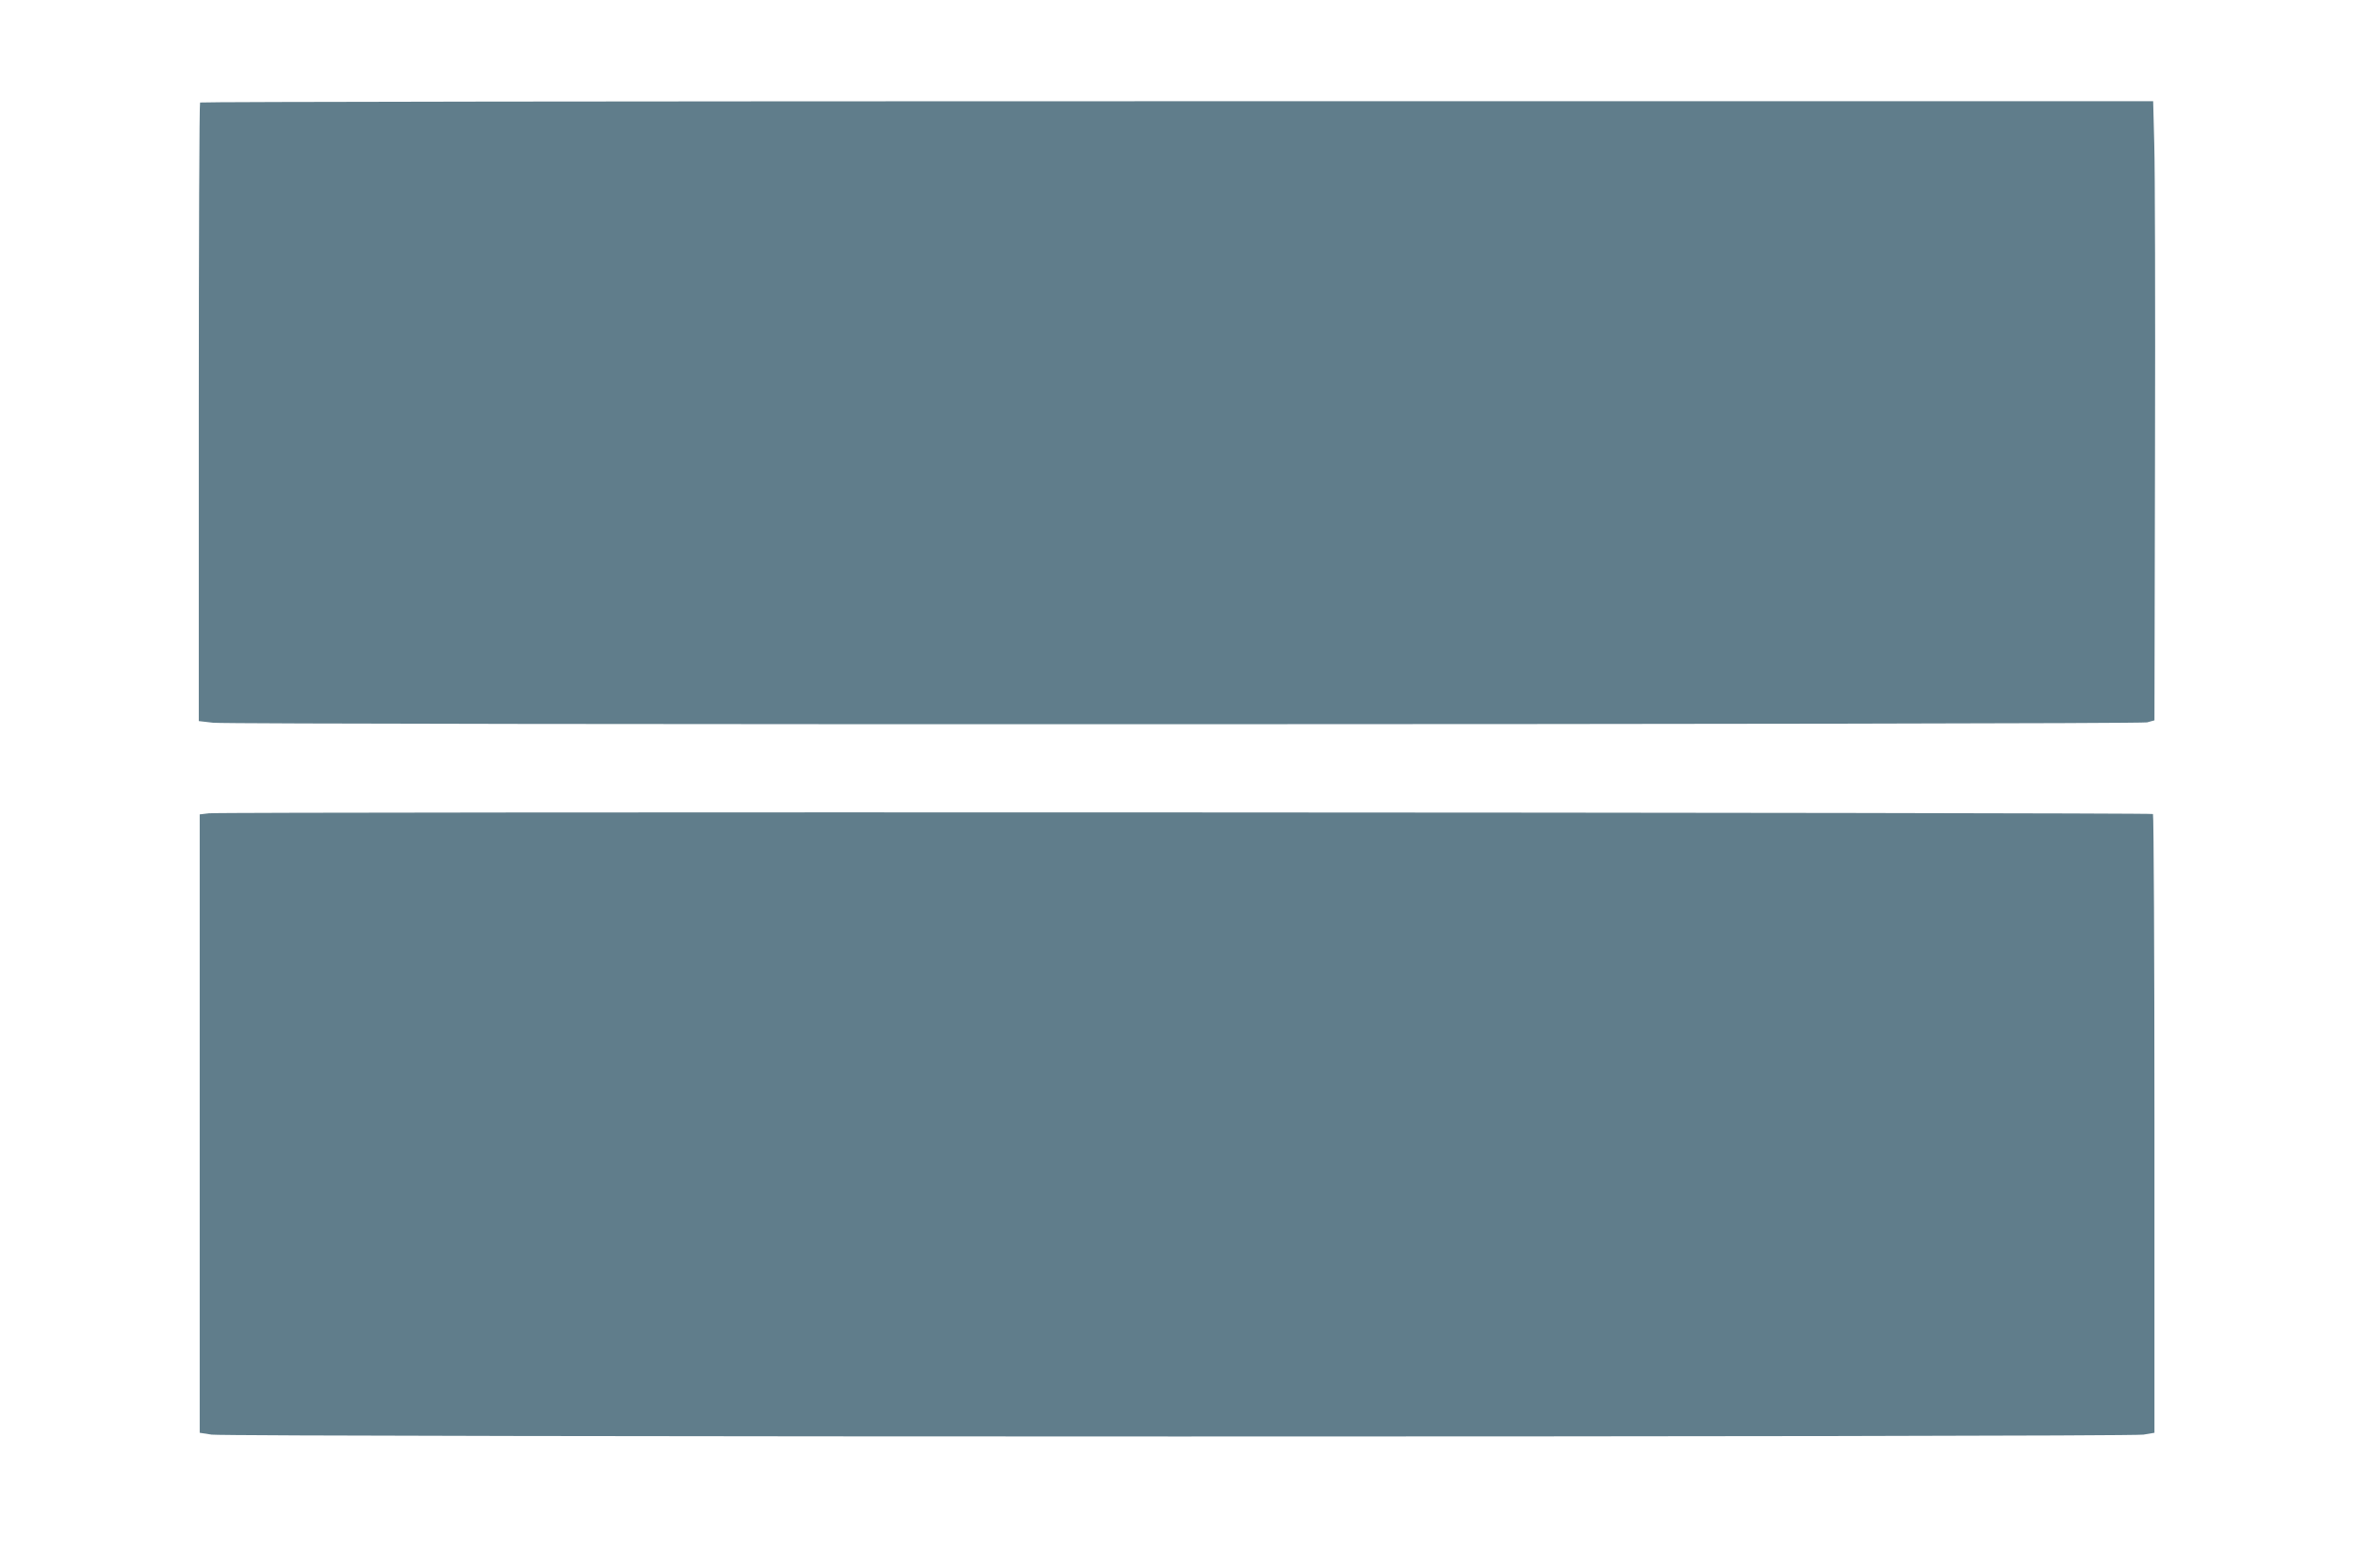
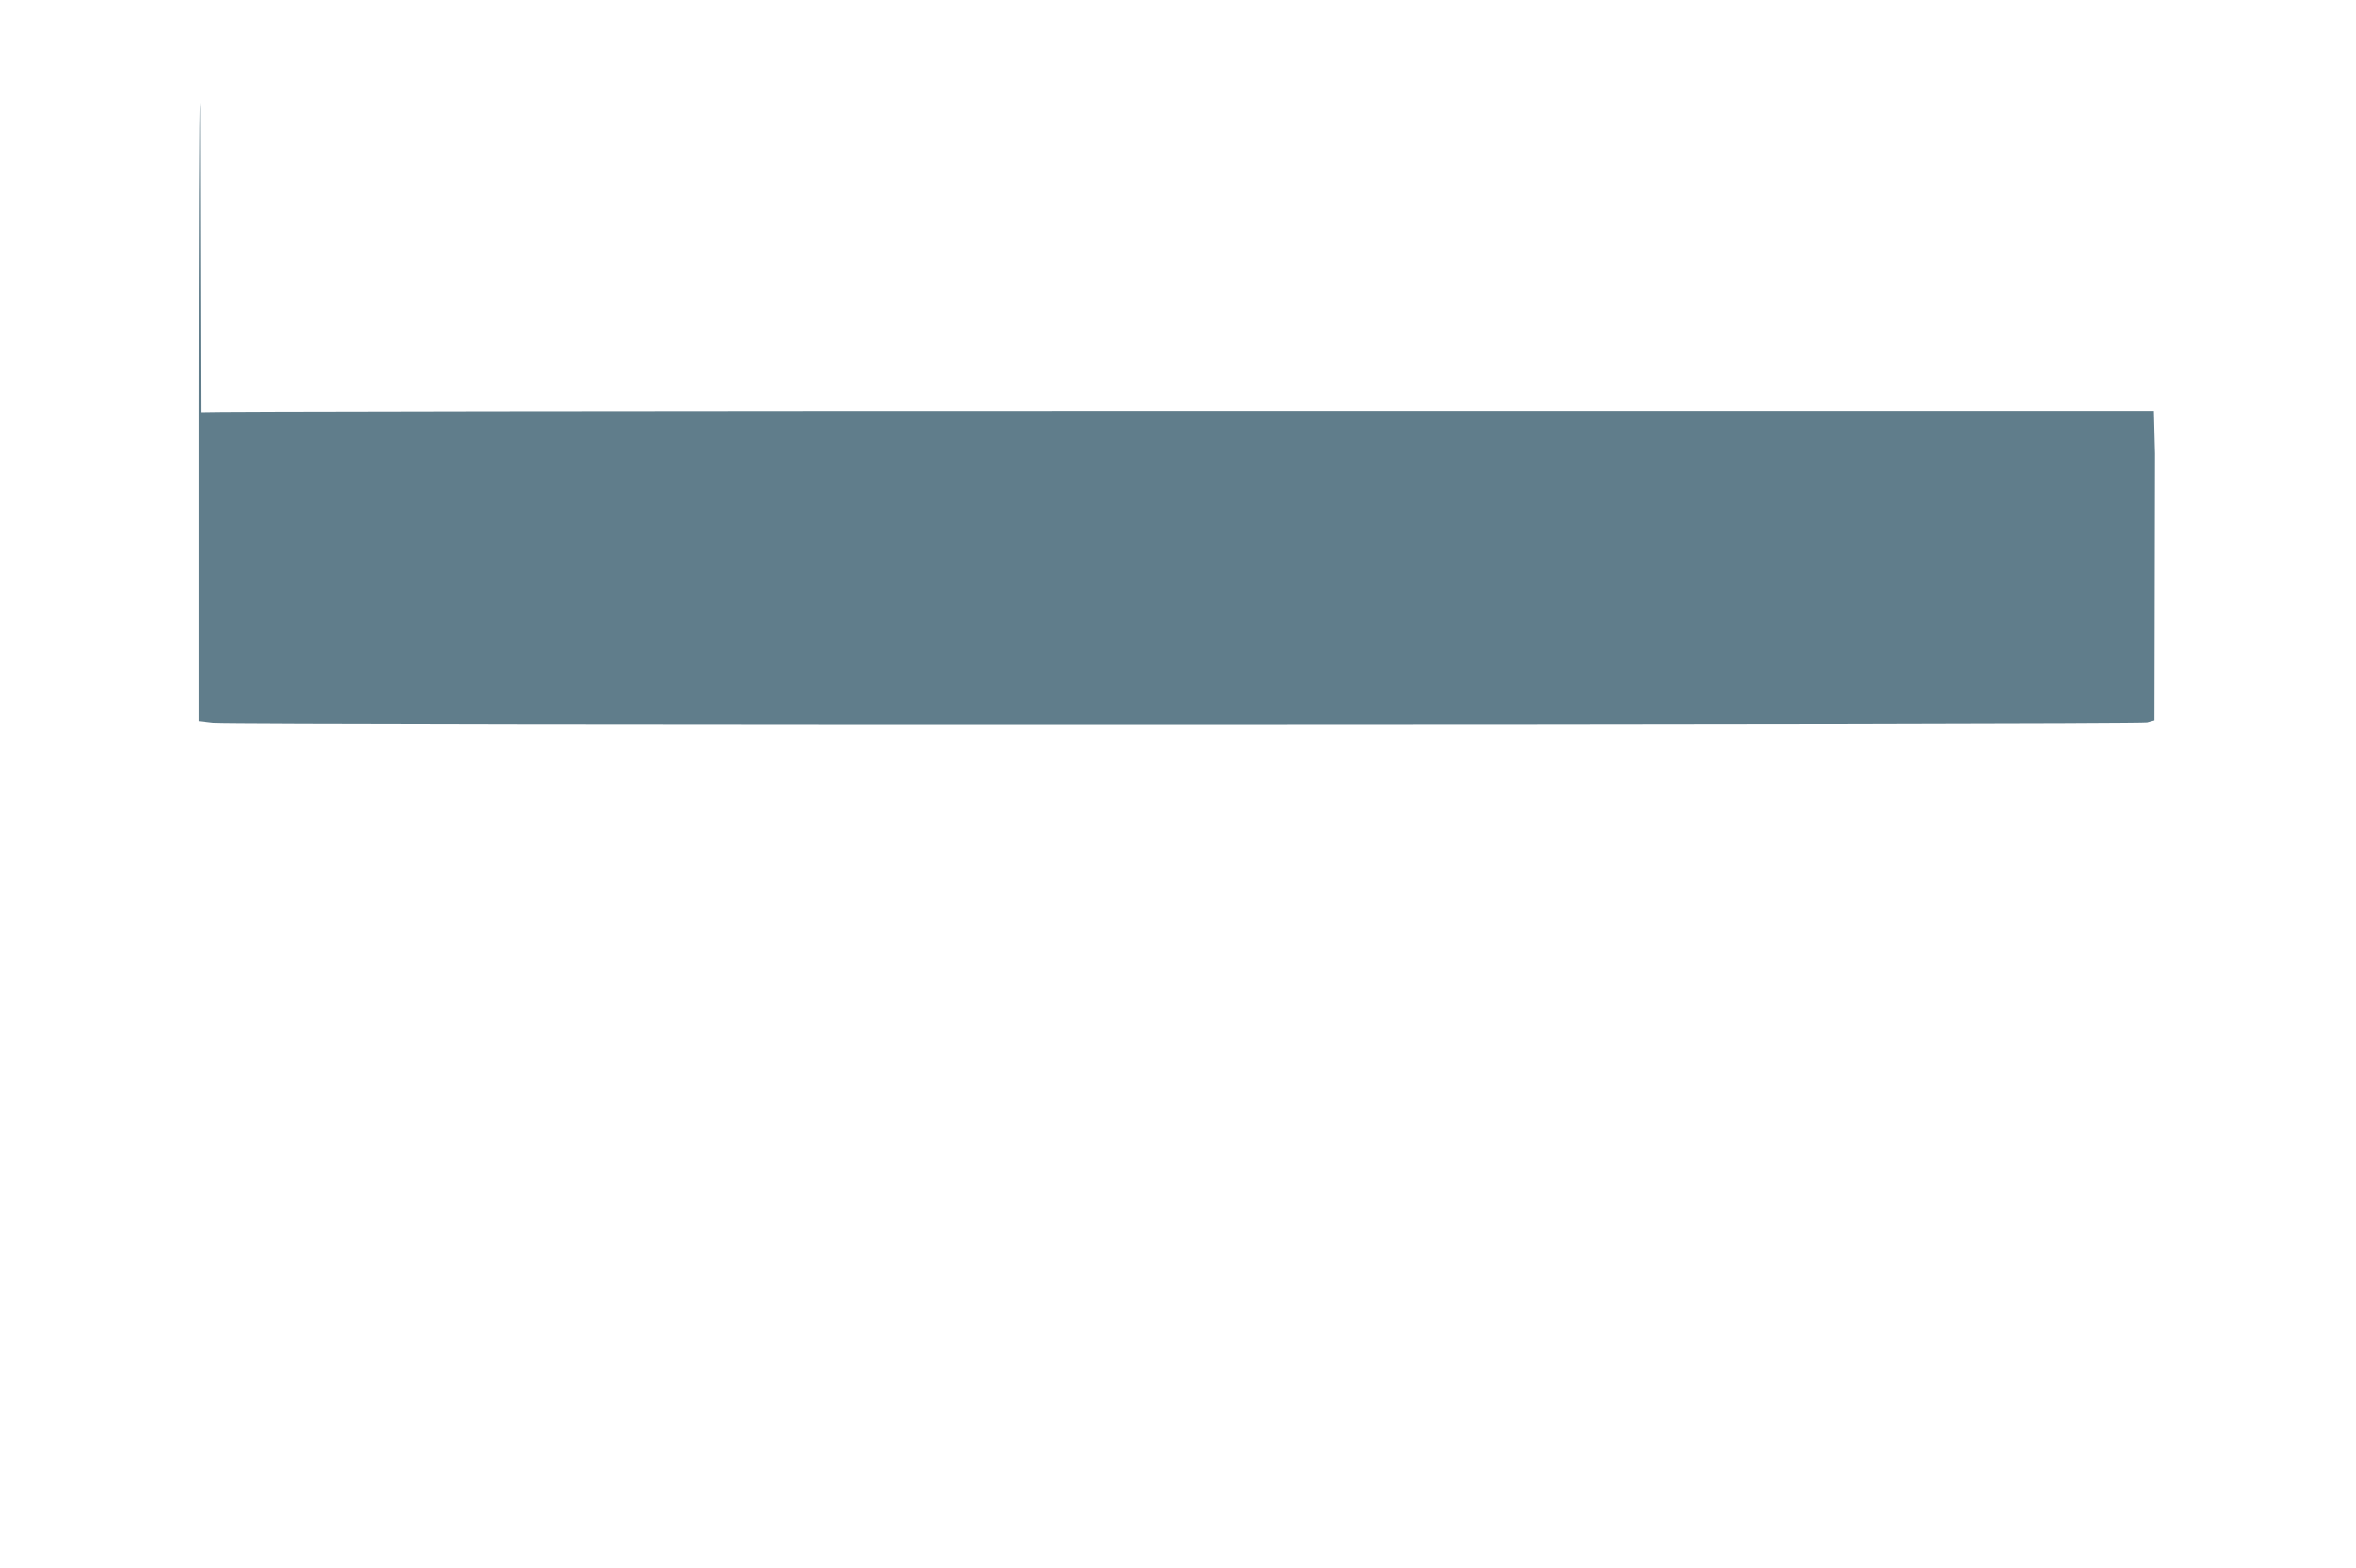
<svg xmlns="http://www.w3.org/2000/svg" version="1.0" width="1280pt" height="852pt" viewBox="0 0 1280 852" preserveAspectRatio="xMidYMid meet">
  <g transform="translate(0,852) scale(0.1,-0.1)" fill="#607d8b" stroke="none">
-     <path d="M1087 7963 c-4 -3 -7 -761 -7 -1684 l0 -1677 78 -9 c118 -12 10458 -10 10507 2 l40 11 3 1449 c2 798 0 1555 -4 1683 l-6 232 -5302 0 c-2917 0 -5306 -3 -5309 -7z" />
-     <path d="M1135 4101 l-50 -6 0 -1680 0 -1680 65 -10 c90 -13 10413 -14 10495 0 l60 10 0 1677 c0 922 -4 1680 -8 1685 -10 9 -10484 13 -10562 4z" />
+     <path d="M1087 7963 c-4 -3 -7 -761 -7 -1684 l0 -1677 78 -9 c118 -12 10458 -10 10507 2 l40 11 3 1449 l-6 232 -5302 0 c-2917 0 -5306 -3 -5309 -7z" />
  </g>
</svg>